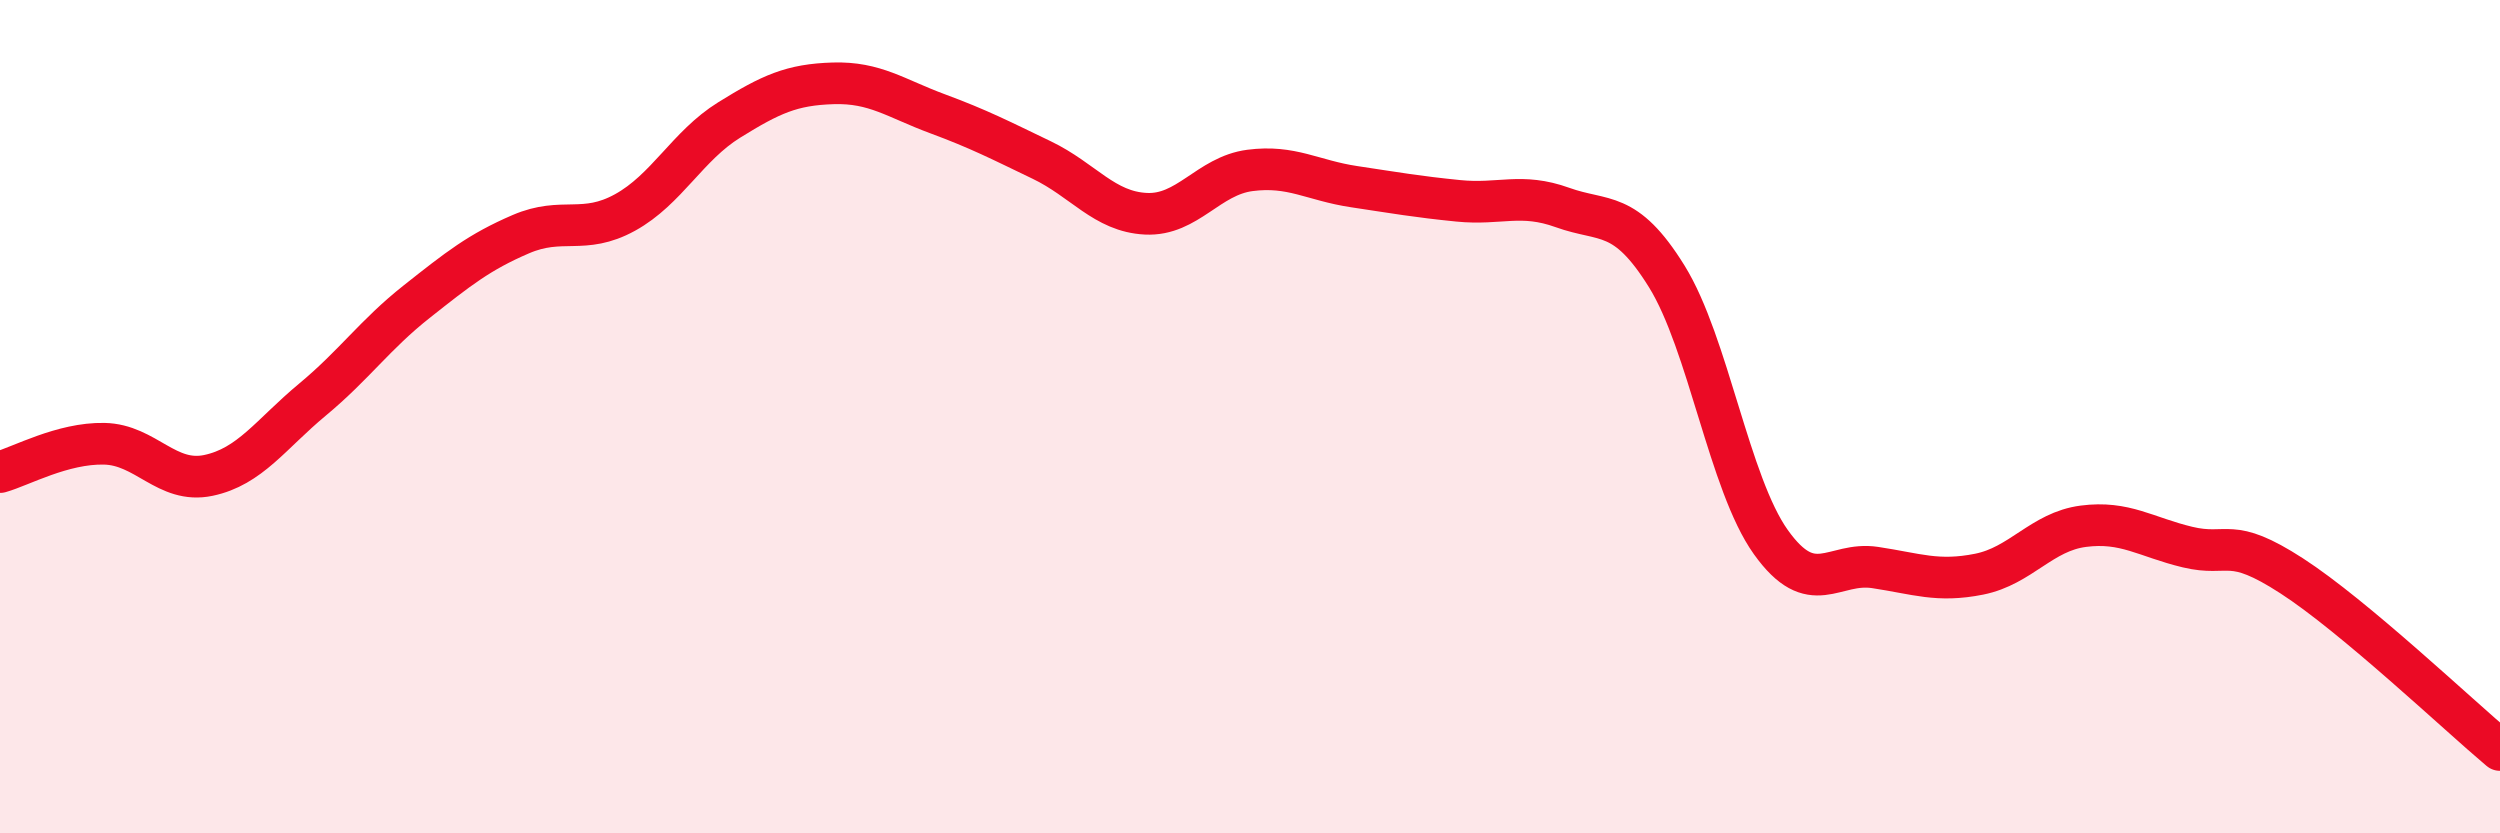
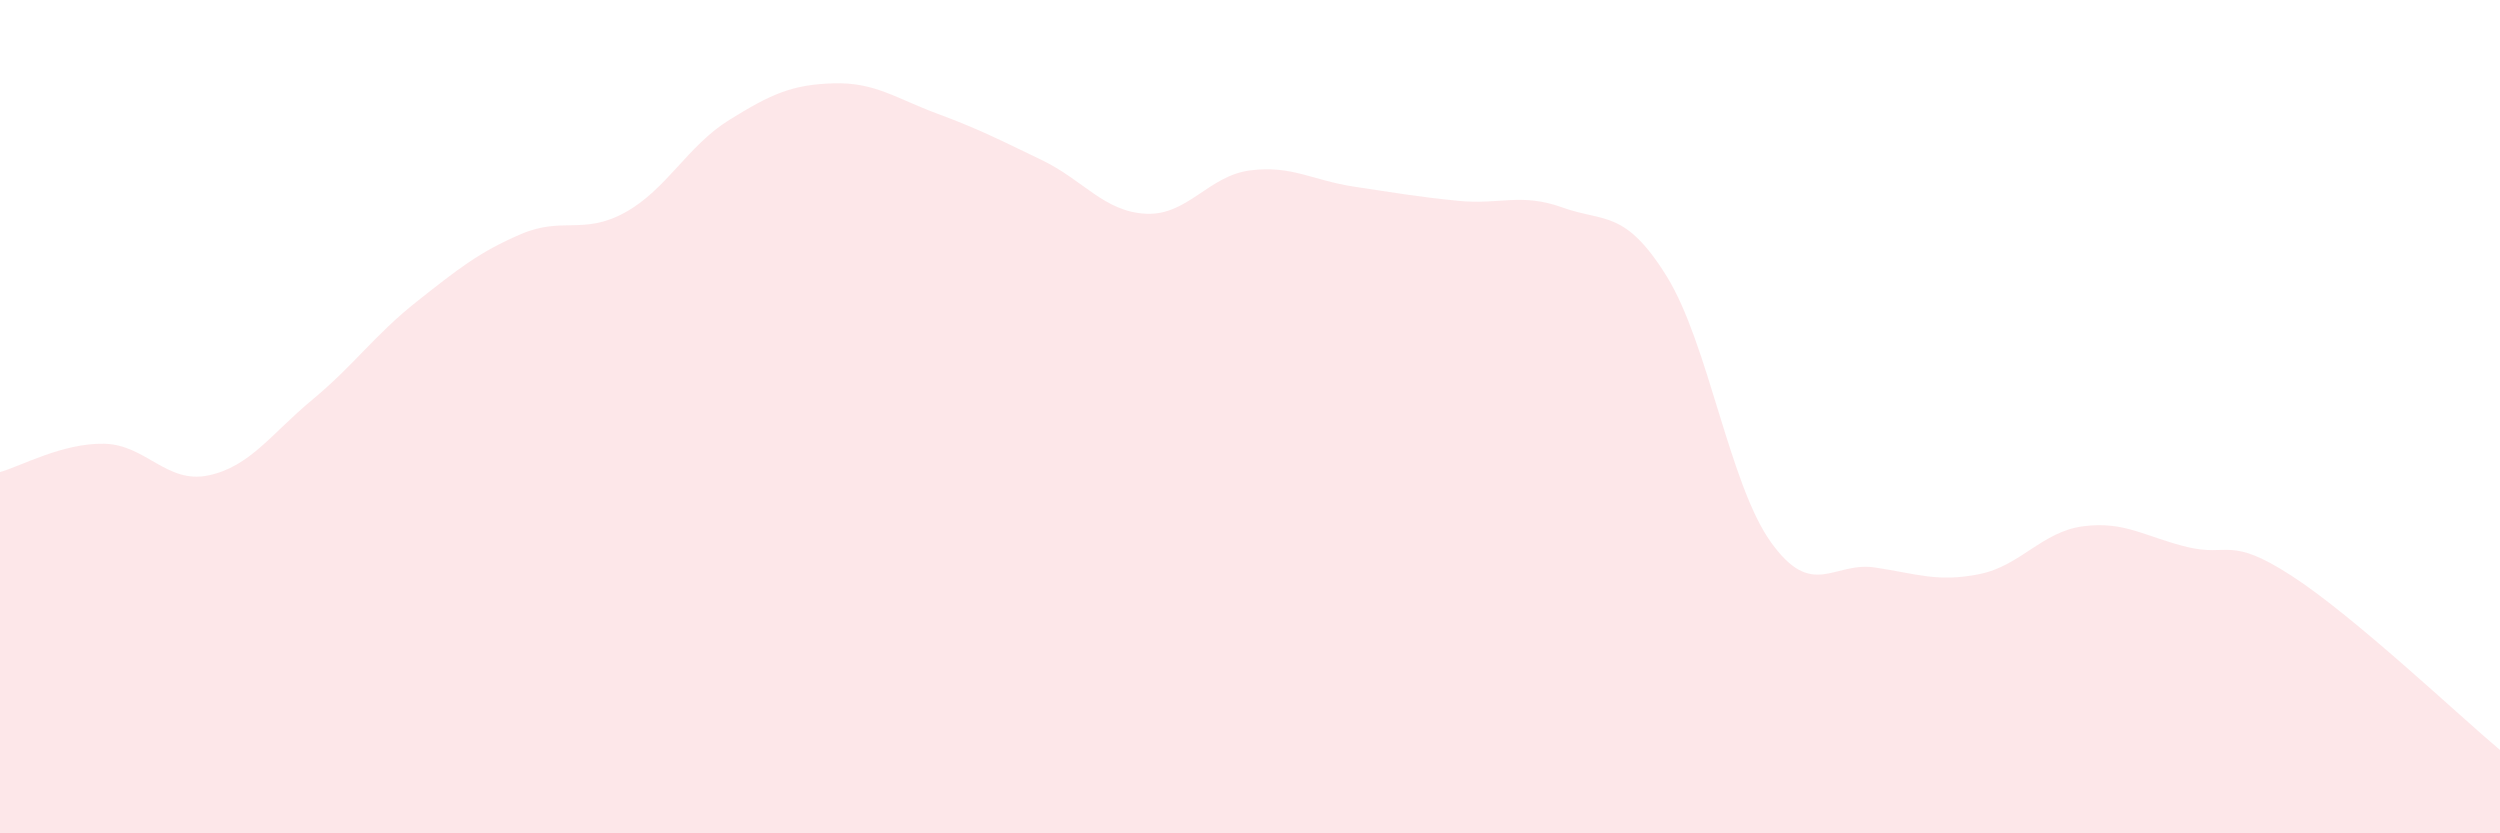
<svg xmlns="http://www.w3.org/2000/svg" width="60" height="20" viewBox="0 0 60 20">
  <path d="M 0,11.33 C 0.5,11.19 1.5,10.63 2.5,10.65 C 3.5,10.67 4,11.62 5,11.41 C 6,11.2 6.5,10.42 7.5,9.59 C 8.5,8.76 9,8.03 10,7.24 C 11,6.45 11.5,6.05 12.5,5.62 C 13.5,5.19 14,5.65 15,5.1 C 16,4.55 16.5,3.5 17.5,2.88 C 18.5,2.26 19,2.03 20,2 C 21,1.97 21.5,2.36 22.5,2.73 C 23.5,3.1 24,3.36 25,3.84 C 26,4.32 26.5,5.08 27.5,5.13 C 28.5,5.18 29,4.22 30,4.09 C 31,3.96 31.5,4.33 32.5,4.48 C 33.5,4.63 34,4.72 35,4.82 C 36,4.92 36.5,4.62 37.5,4.98 C 38.5,5.34 39,5.02 40,6.63 C 41,8.24 41.5,11.61 42.5,13.01 C 43.5,14.41 44,13.47 45,13.62 C 46,13.77 46.5,13.98 47.5,13.78 C 48.5,13.58 49,12.76 50,12.63 C 51,12.5 51.5,12.89 52.5,13.13 C 53.5,13.37 53.5,12.85 55,13.82 C 56.5,14.79 59,17.16 60,18L60 20L0 20Z" fill="#EB0A25" opacity="0.1" stroke-linecap="round" stroke-linejoin="round" />
-   <path d="M 0,11.33 C 0.5,11.19 1.5,10.63 2.5,10.65 C 3.5,10.67 4,11.62 5,11.41 C 6,11.2 6.5,10.42 7.5,9.59 C 8.5,8.76 9,8.03 10,7.24 C 11,6.45 11.5,6.05 12.5,5.62 C 13.5,5.19 14,5.65 15,5.1 C 16,4.55 16.5,3.5 17.5,2.88 C 18.5,2.26 19,2.03 20,2 C 21,1.97 21.5,2.36 22.5,2.73 C 23.5,3.1 24,3.36 25,3.84 C 26,4.32 26.5,5.08 27.5,5.13 C 28.5,5.18 29,4.22 30,4.09 C 31,3.96 31.5,4.33 32.5,4.48 C 33.5,4.63 34,4.72 35,4.82 C 36,4.92 36.5,4.62 37.5,4.98 C 38.5,5.34 39,5.02 40,6.63 C 41,8.24 41.5,11.61 42.5,13.01 C 43.5,14.41 44,13.47 45,13.62 C 46,13.77 46.5,13.98 47.5,13.78 C 48.5,13.58 49,12.76 50,12.63 C 51,12.5 51.5,12.89 52.5,13.13 C 53.5,13.37 53.5,12.85 55,13.82 C 56.5,14.79 59,17.16 60,18" stroke="#EB0A25" stroke-width="1" fill="none" stroke-linecap="round" stroke-linejoin="round" />
</svg>